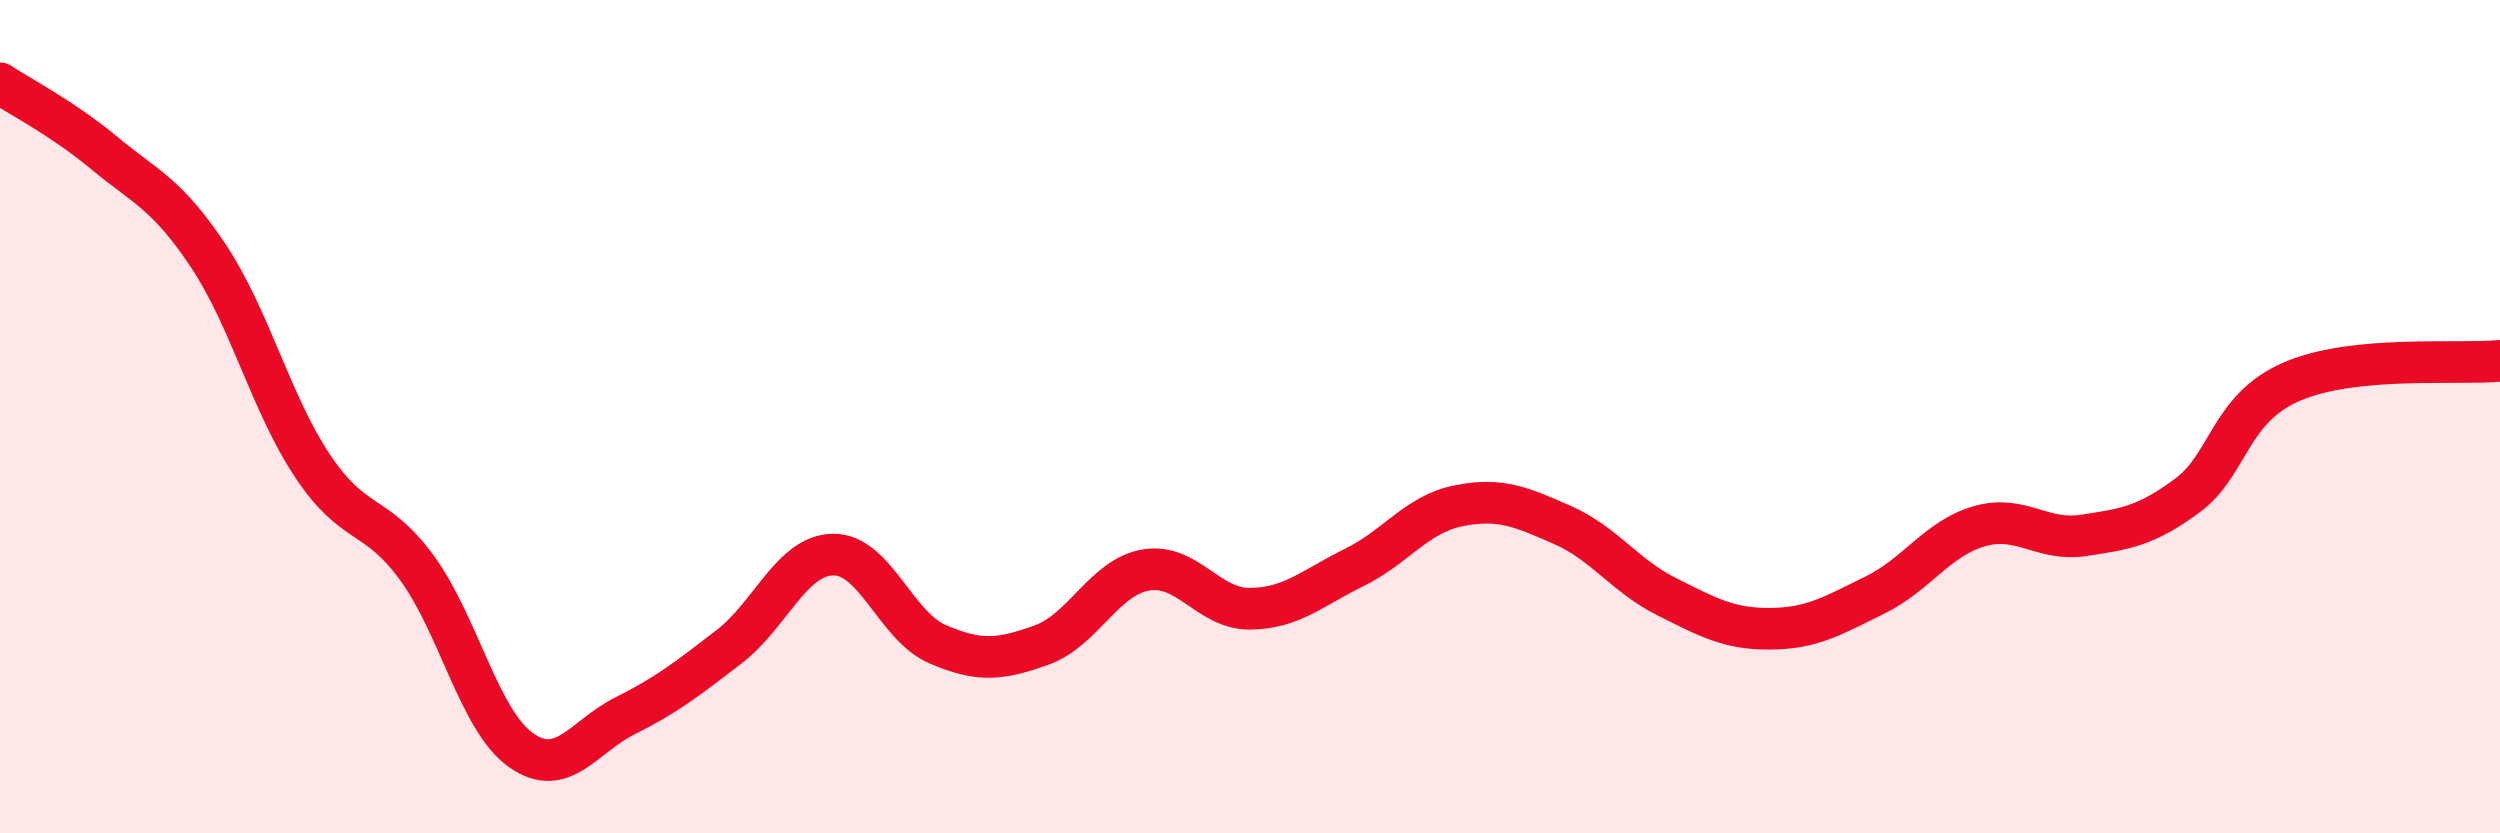
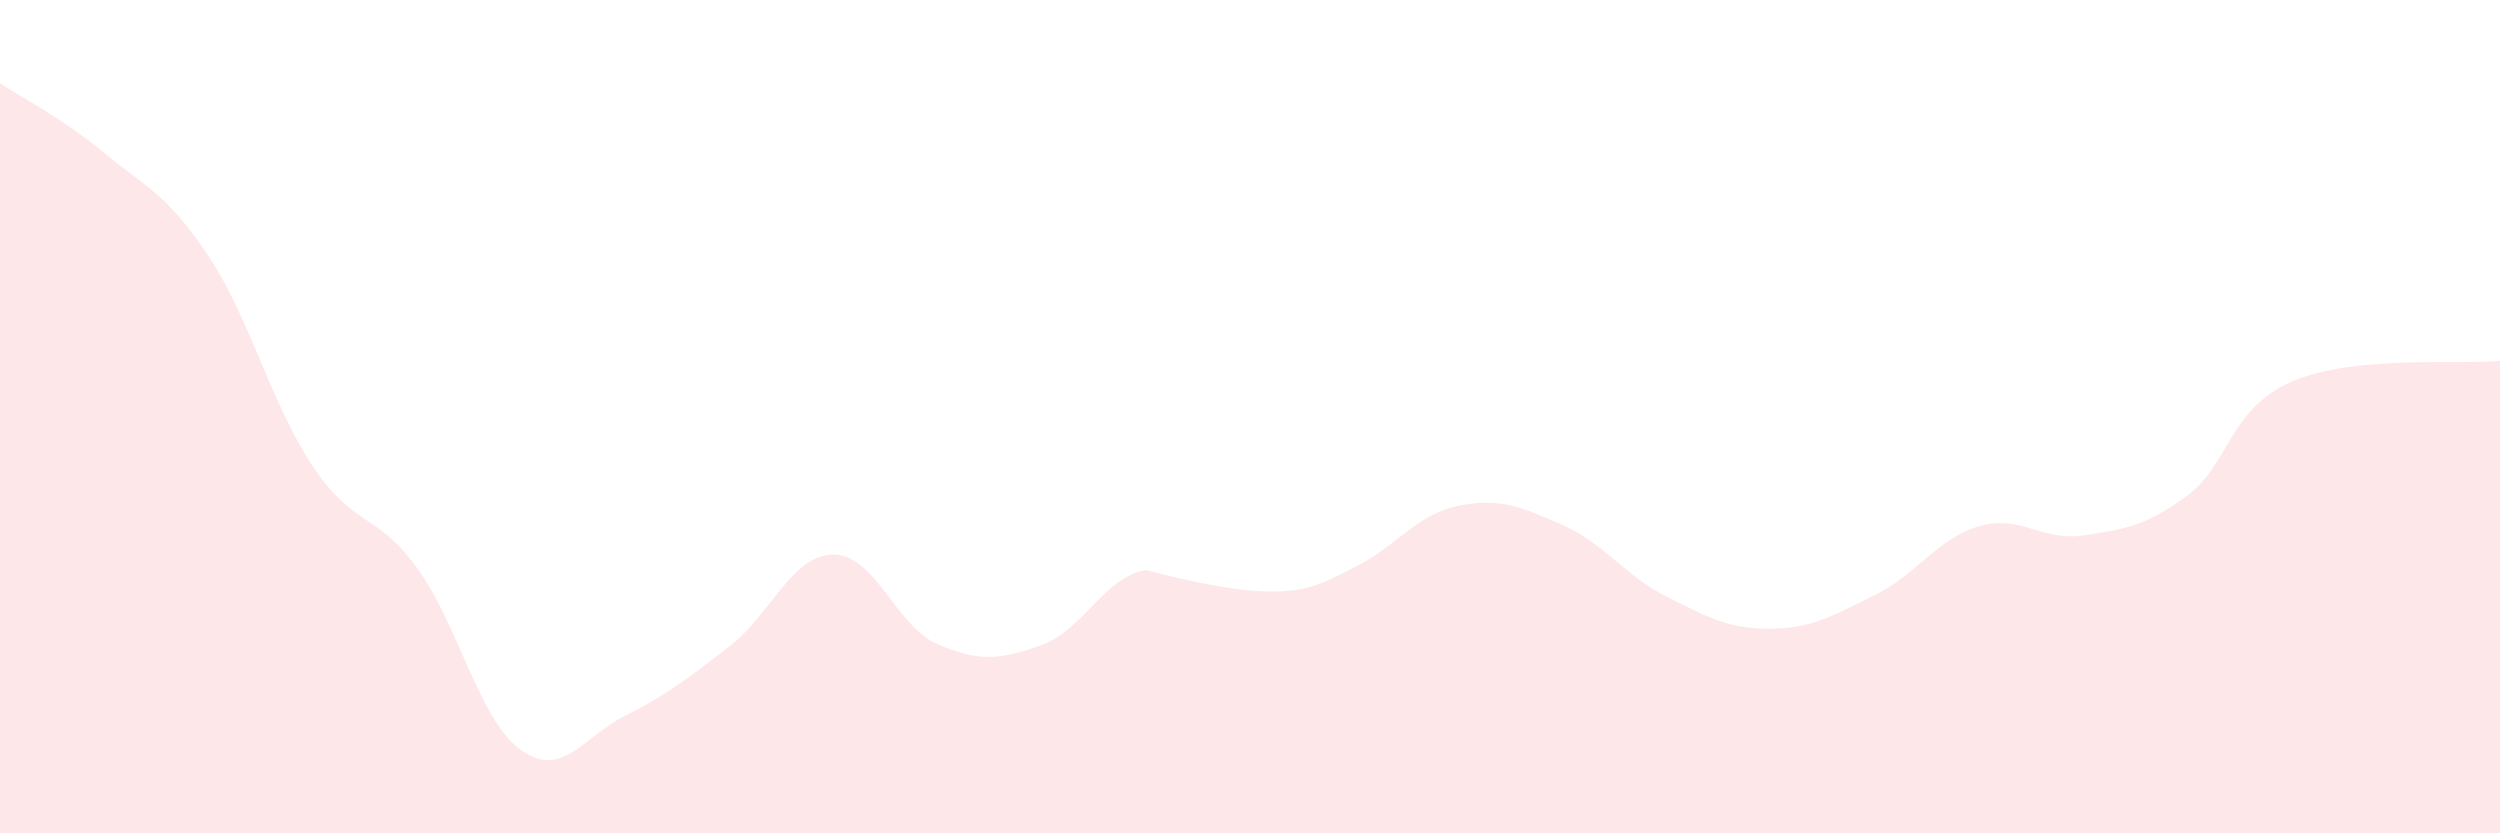
<svg xmlns="http://www.w3.org/2000/svg" width="60" height="20" viewBox="0 0 60 20">
-   <path d="M 0,2 C 0.5,2.33 1.5,2.84 2.5,3.67 C 3.5,4.5 4,4.64 5,6.14 C 6,7.64 6.5,9.68 7.5,11.18 C 8.5,12.68 9,12.26 10,13.62 C 11,14.98 11.5,17.29 12.5,18 C 13.5,18.71 14,17.68 15,17.18 C 16,16.68 16.5,16.29 17.5,15.52 C 18.5,14.75 19,13.32 20,13.31 C 21,13.3 21.5,15.03 22.5,15.46 C 23.5,15.89 24,15.84 25,15.48 C 26,15.12 26.5,13.85 27.5,13.68 C 28.5,13.51 29,14.62 30,14.61 C 31,14.6 31.5,14.11 32.5,13.62 C 33.5,13.13 34,12.34 35,12.14 C 36,11.94 36.5,12.16 37.5,12.6 C 38.5,13.04 39,13.82 40,14.32 C 41,14.82 41.5,15.1 42.5,15.09 C 43.5,15.08 44,14.77 45,14.28 C 46,13.79 46.5,12.92 47.5,12.63 C 48.5,12.34 49,13 50,12.85 C 51,12.7 51.5,12.63 52.5,11.89 C 53.5,11.15 53.5,9.81 55,9.16 C 56.5,8.51 59,8.76 60,8.66L60 20L0 20Z" fill="#EB0A25" opacity="0.1" stroke-linecap="round" stroke-linejoin="round" />
-   <path d="M 0,2 C 0.5,2.33 1.5,2.84 2.5,3.67 C 3.5,4.5 4,4.64 5,6.14 C 6,7.64 6.5,9.68 7.5,11.18 C 8.5,12.68 9,12.26 10,13.62 C 11,14.98 11.5,17.29 12.5,18 C 13.5,18.71 14,17.68 15,17.18 C 16,16.68 16.5,16.29 17.5,15.52 C 18.5,14.75 19,13.32 20,13.31 C 21,13.3 21.5,15.03 22.5,15.46 C 23.5,15.89 24,15.84 25,15.48 C 26,15.12 26.5,13.85 27.5,13.68 C 28.5,13.51 29,14.62 30,14.61 C 31,14.6 31.5,14.11 32.5,13.62 C 33.5,13.13 34,12.34 35,12.14 C 36,11.94 36.5,12.16 37.5,12.6 C 38.5,13.04 39,13.82 40,14.32 C 41,14.82 41.5,15.1 42.5,15.09 C 43.5,15.08 44,14.77 45,14.28 C 46,13.79 46.5,12.92 47.5,12.63 C 48.5,12.34 49,13 50,12.85 C 51,12.7 51.5,12.63 52.5,11.89 C 53.5,11.15 53.5,9.81 55,9.16 C 56.5,8.51 59,8.76 60,8.66" stroke="#EB0A25" stroke-width="1" fill="none" stroke-linecap="round" stroke-linejoin="round" />
+   <path d="M 0,2 C 0.5,2.33 1.5,2.84 2.5,3.67 C 3.5,4.5 4,4.64 5,6.14 C 6,7.64 6.5,9.68 7.5,11.18 C 8.5,12.68 9,12.26 10,13.62 C 11,14.98 11.5,17.29 12.5,18 C 13.5,18.71 14,17.68 15,17.18 C 16,16.68 16.5,16.29 17.5,15.52 C 18.5,14.75 19,13.32 20,13.31 C 21,13.3 21.5,15.03 22.5,15.46 C 23.5,15.89 24,15.84 25,15.48 C 26,15.12 26.5,13.85 27.5,13.68 C 31,14.6 31.5,14.11 32.5,13.62 C 33.5,13.13 34,12.34 35,12.14 C 36,11.94 36.5,12.16 37.5,12.6 C 38.5,13.04 39,13.82 40,14.32 C 41,14.82 41.5,15.1 42.5,15.09 C 43.5,15.08 44,14.77 45,14.28 C 46,13.79 46.5,12.92 47.5,12.63 C 48.5,12.34 49,13 50,12.85 C 51,12.7 51.5,12.63 52.5,11.89 C 53.5,11.15 53.5,9.81 55,9.16 C 56.5,8.51 59,8.76 60,8.66L60 20L0 20Z" fill="#EB0A25" opacity="0.1" stroke-linecap="round" stroke-linejoin="round" />
</svg>